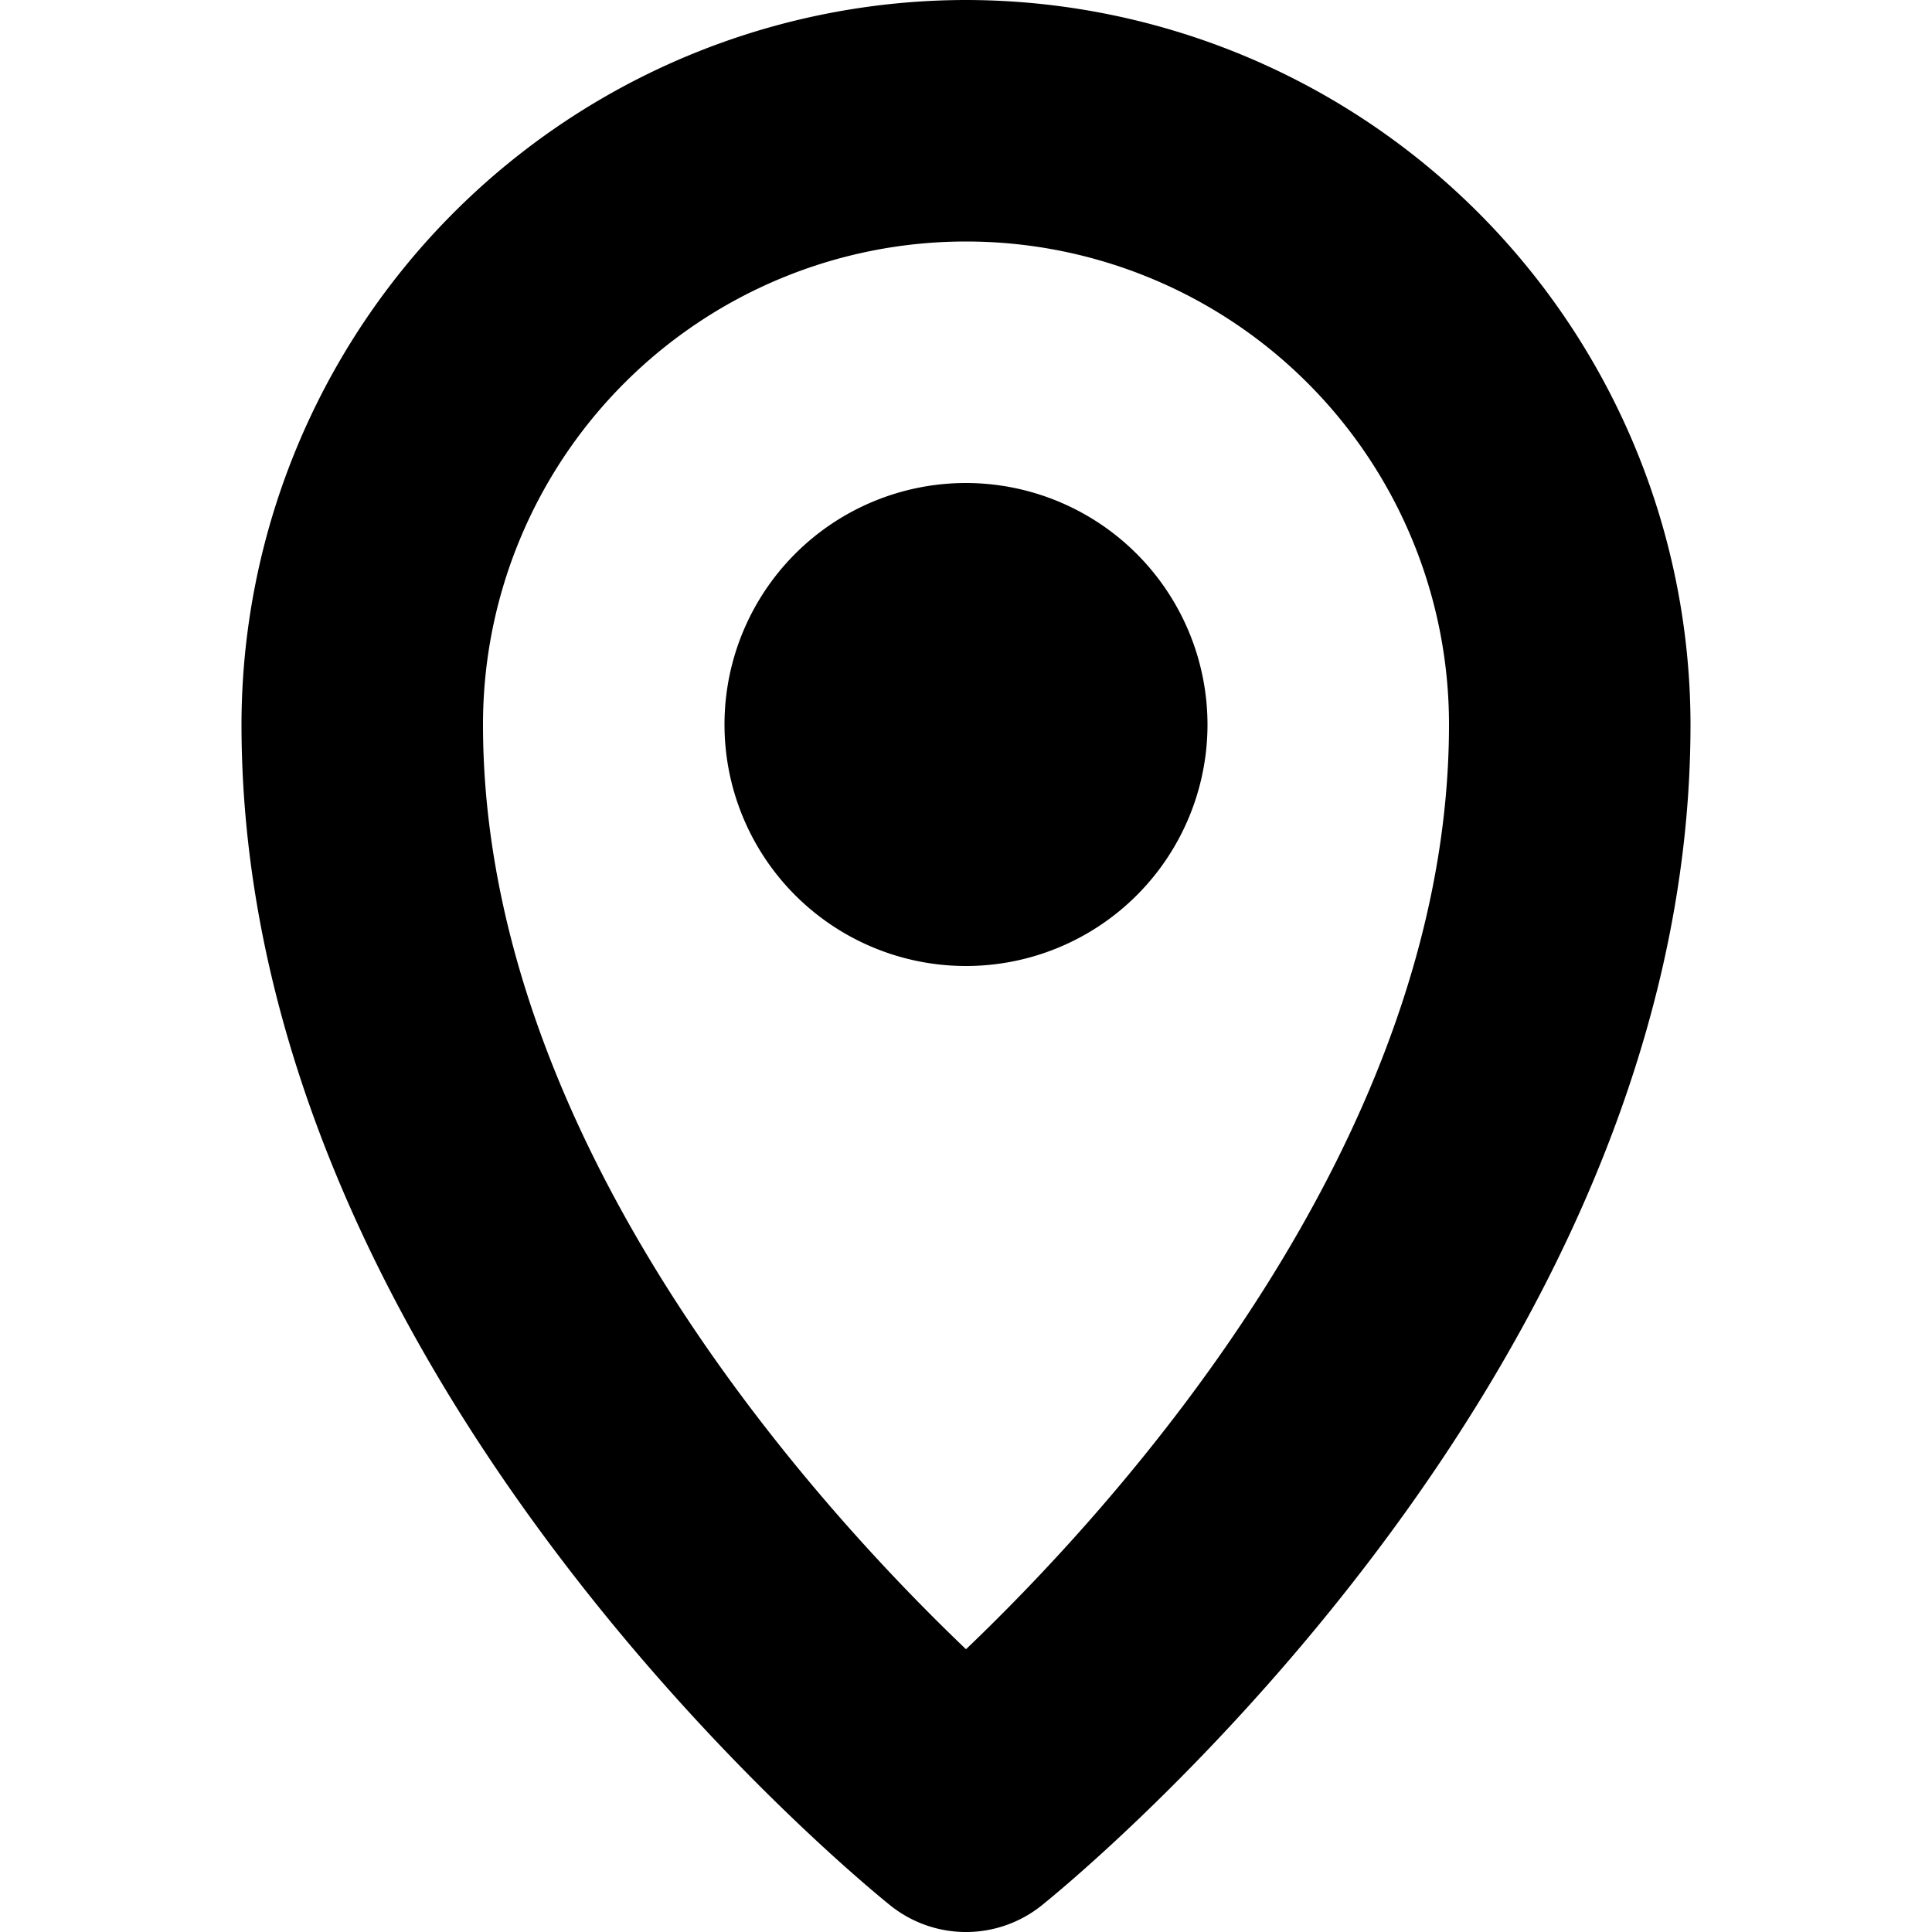
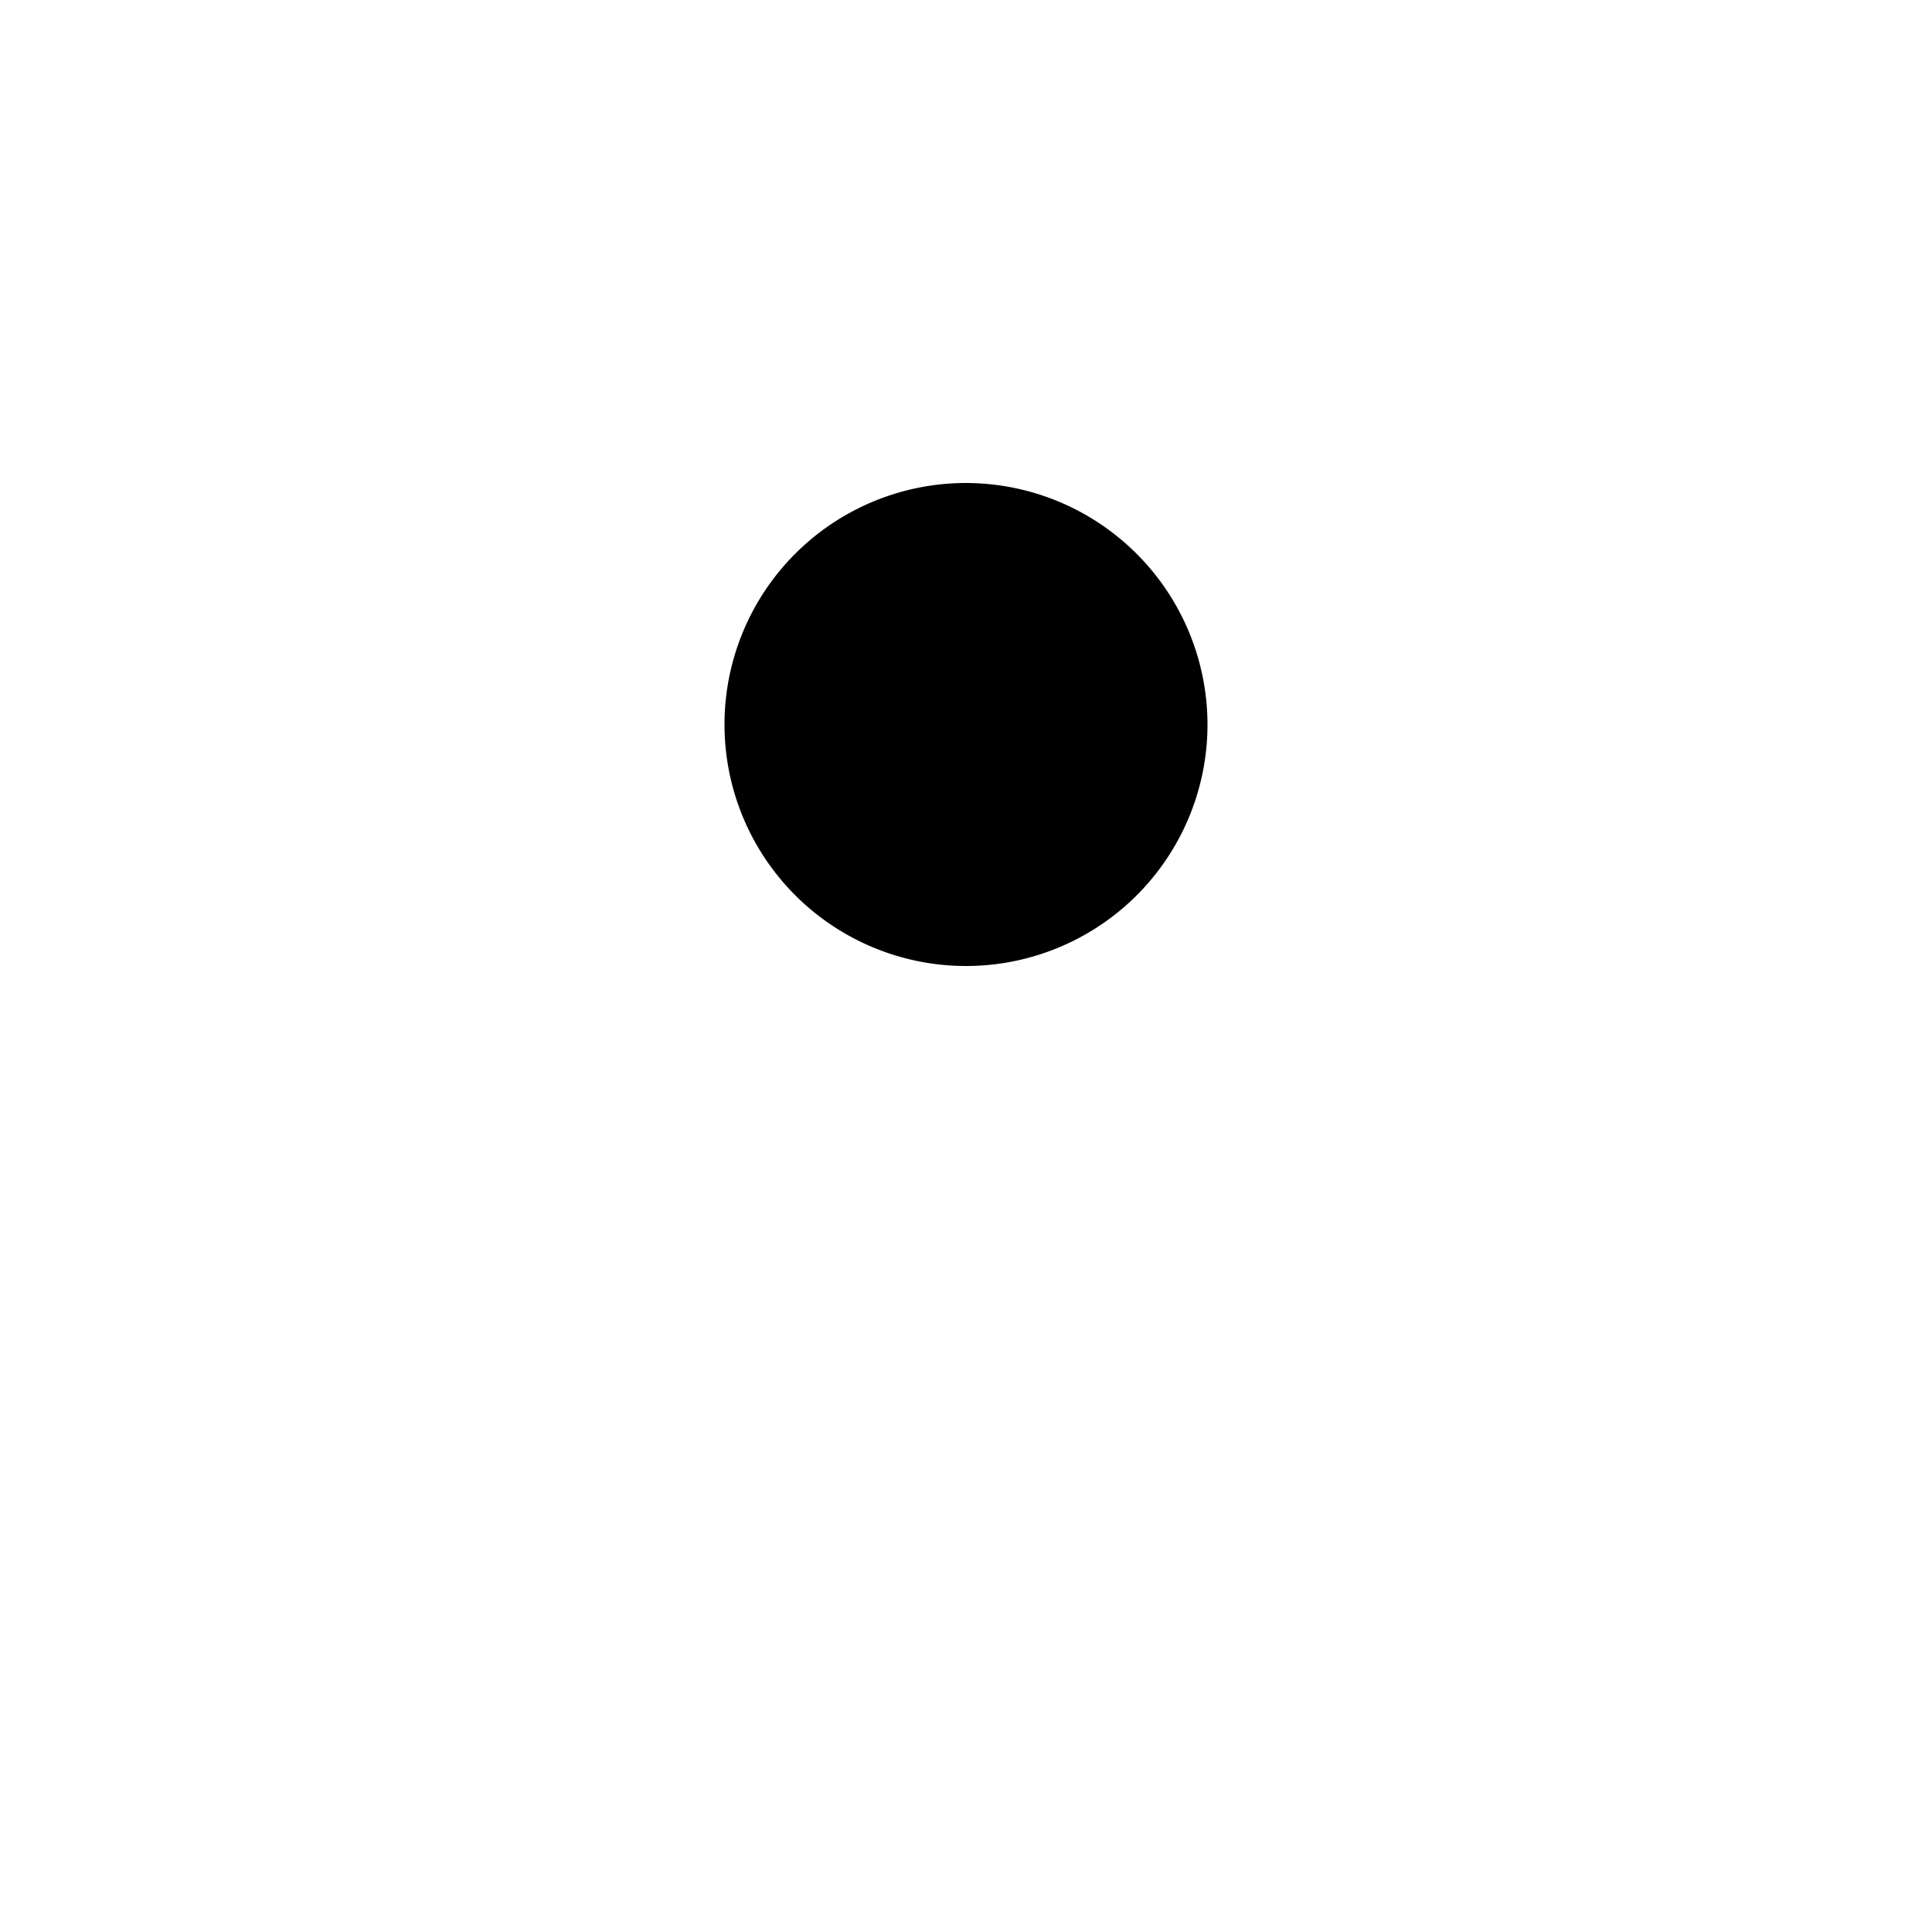
<svg xmlns="http://www.w3.org/2000/svg" viewBox="0 0 96 96">
  <title />
  <g>
-     <path d="M48,0A36.039,36.039,0,0,0,12,36c0,32.508,30.938,57.633,32.25,58.688a6.013,6.013,0,0,0,7.5,0C53.062,93.633,84,68.508,84,36A36.039,36.039,0,0,0,48,0Zm0,81.949C40.418,74.707,24,56.637,24,36a24,24,0,0,1,48,0C72,56.637,55.582,74.707,48,81.949Z" />
    <path d="M48,24A12,12,0,1,0,60,36,12.016,12.016,0,0,0,48,24Z" />
  </g>
</svg>